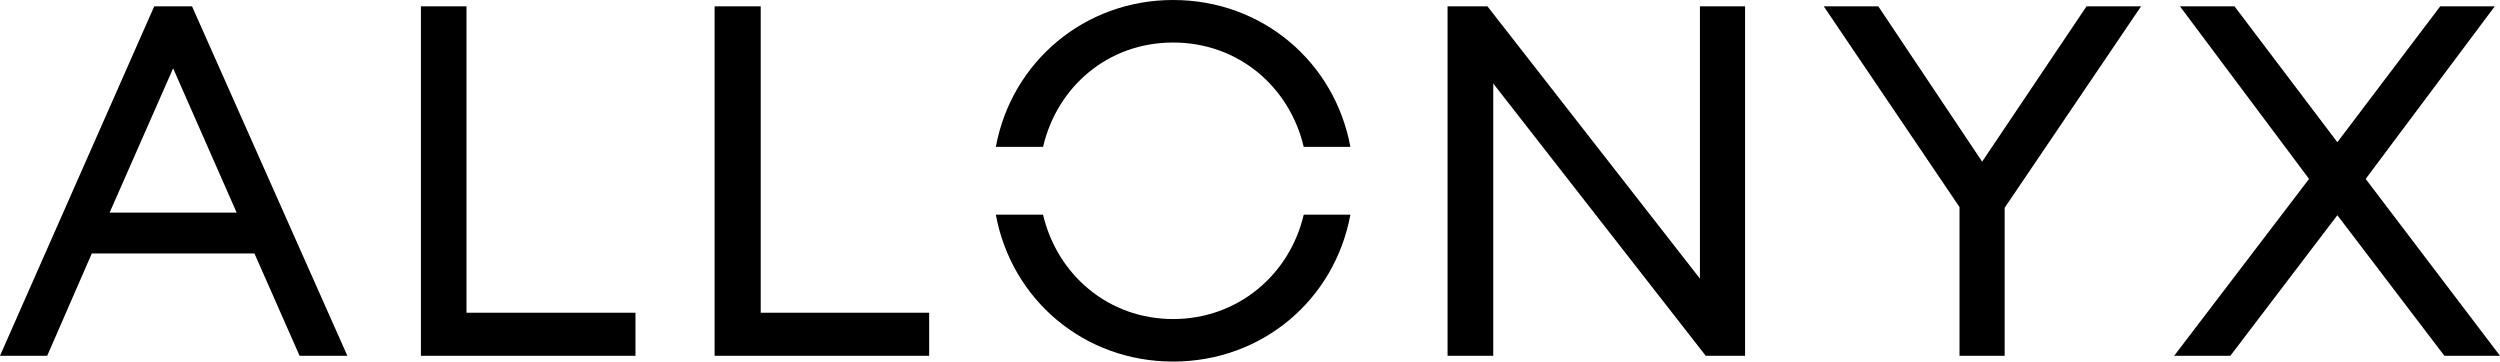
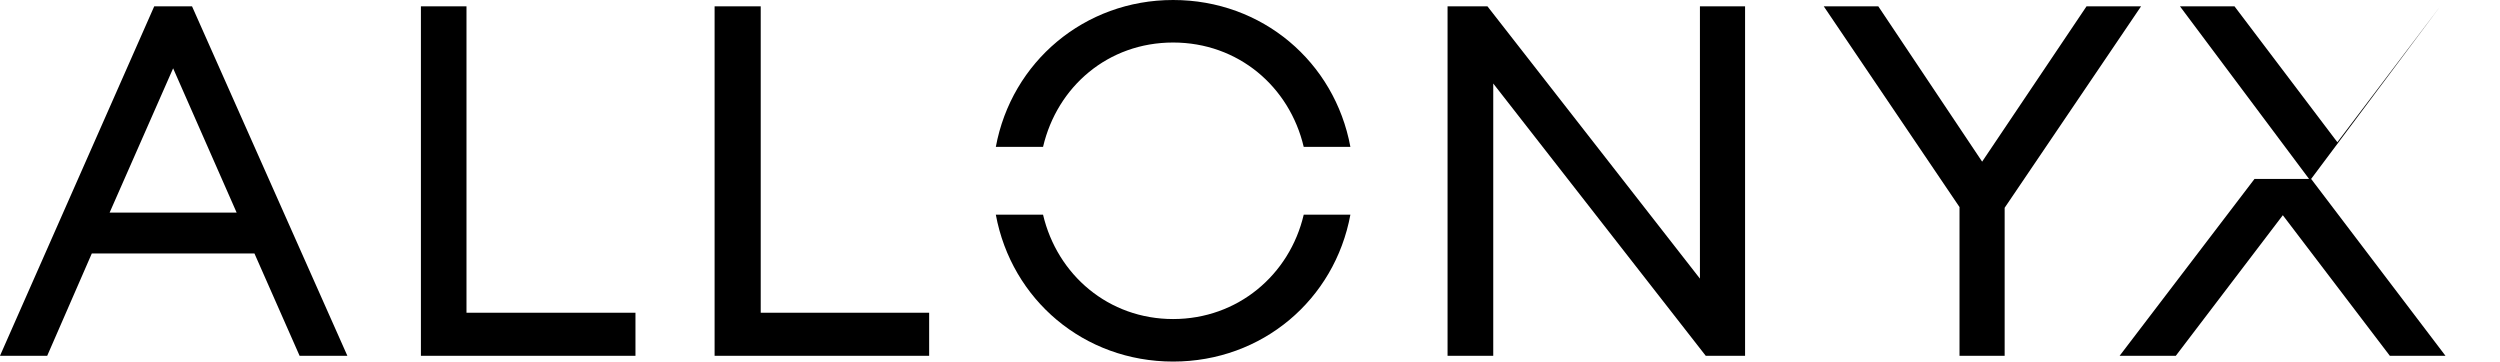
<svg xmlns="http://www.w3.org/2000/svg" id="Ebene_2" data-name="Ebene 2" viewBox="0 0 228.73 33.08">
  <g id="Ebene_1-2" data-name="Ebene 1">
-     <path d="M14.11.58h3.46l14.21,31.97h-4.37l-4.13-9.36h-14.88l-4.08,9.36H0L14.11.58ZM21.65,19.45l-5.81-13.2-5.81,13.2h11.62ZM38.5.58h4.18v28.03h15.46v3.94h-19.63V.58ZM65.38.58h4.22v28.03h15.41v3.94h-19.63V.58ZM107.33,0c8.16,0,14.78,5.66,16.22,13.44h-4.27c-1.3-5.52-6-9.55-11.95-9.55s-10.61,4.03-11.9,9.55h-4.32c1.44-7.78,8.11-13.44,16.22-13.44ZM91.11,19.64h4.32c1.3,5.52,6,9.55,11.9,9.55s10.66-4.03,11.95-9.55h4.27c-1.44,7.78-8.06,13.44-16.22,13.44s-14.78-5.66-16.22-13.44ZM132.44.58h3.65l19.44,24.91V.58h4.13v31.97h-3.6l-19.44-24.91v24.91h-4.18V.58ZM179.29,18.96L166.86.58h4.99l9.5,14.21,9.55-14.21h4.99l-12.48,18.43v13.54h-4.13v-13.58ZM211.26,16.37l-11.81-15.79h4.99l9.41,12.43,9.41-12.43h4.99l-11.81,15.79,12.29,16.18h-5.09l-9.79-12.86-9.79,12.86h-5.14l12.34-16.18Z" />
+     <path d="M14.11.58h3.46l14.21,31.97h-4.37l-4.13-9.36h-14.88l-4.08,9.36H0L14.11.58ZM21.65,19.45l-5.81-13.2-5.81,13.2h11.62ZM38.5.58h4.18v28.03h15.46v3.94h-19.63V.58ZM65.38.58h4.22v28.03h15.41v3.94h-19.63V.58ZM107.33,0c8.16,0,14.78,5.66,16.22,13.44h-4.27c-1.3-5.52-6-9.55-11.95-9.55s-10.61,4.03-11.9,9.55h-4.32c1.44-7.78,8.11-13.44,16.22-13.44ZM91.11,19.64h4.32c1.3,5.52,6,9.55,11.9,9.55s10.66-4.03,11.95-9.55h4.27c-1.44,7.78-8.06,13.44-16.22,13.44s-14.78-5.66-16.22-13.44ZM132.44.58h3.65l19.44,24.91V.58h4.13v31.97h-3.6l-19.44-24.91v24.91h-4.18V.58ZM179.29,18.96L166.86.58h4.99l9.5,14.21,9.55-14.21h4.99l-12.48,18.43v13.54h-4.13v-13.58ZM211.26,16.37l-11.81-15.79h4.99l9.41,12.43,9.41-12.43l-11.81,15.79,12.29,16.18h-5.09l-9.79-12.86-9.79,12.86h-5.14l12.34-16.18Z" />
  </g>
</svg>